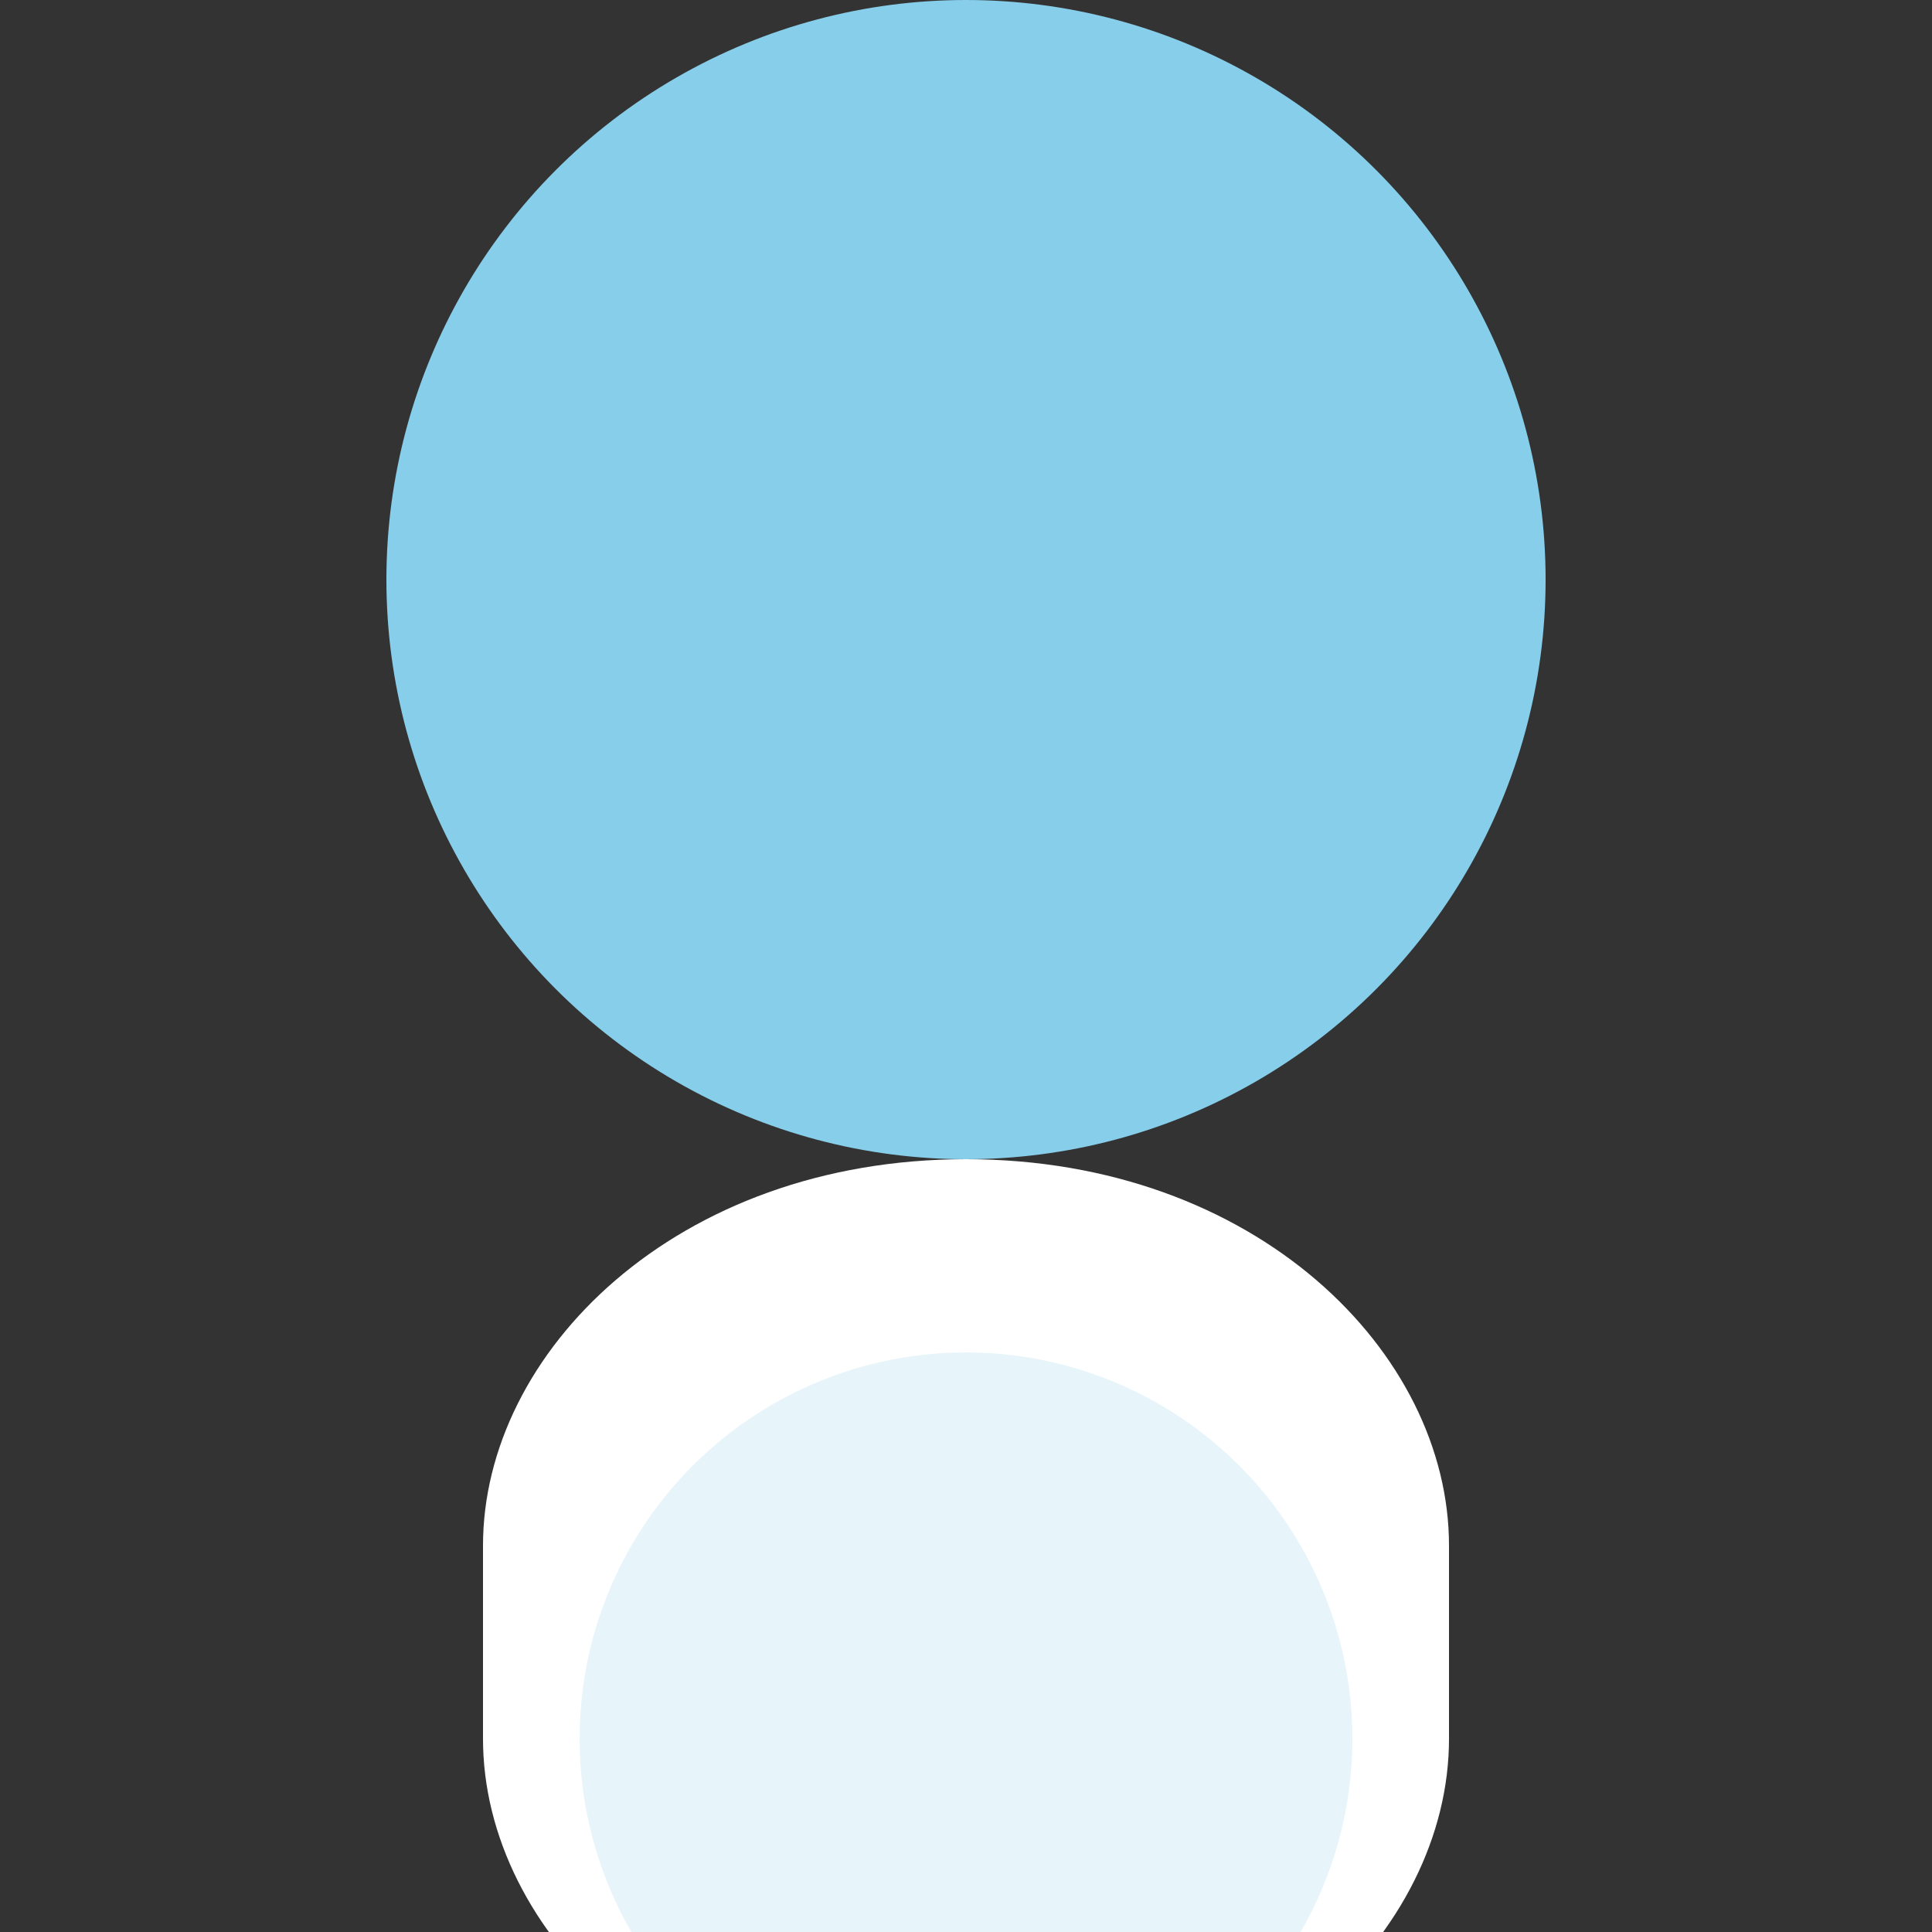
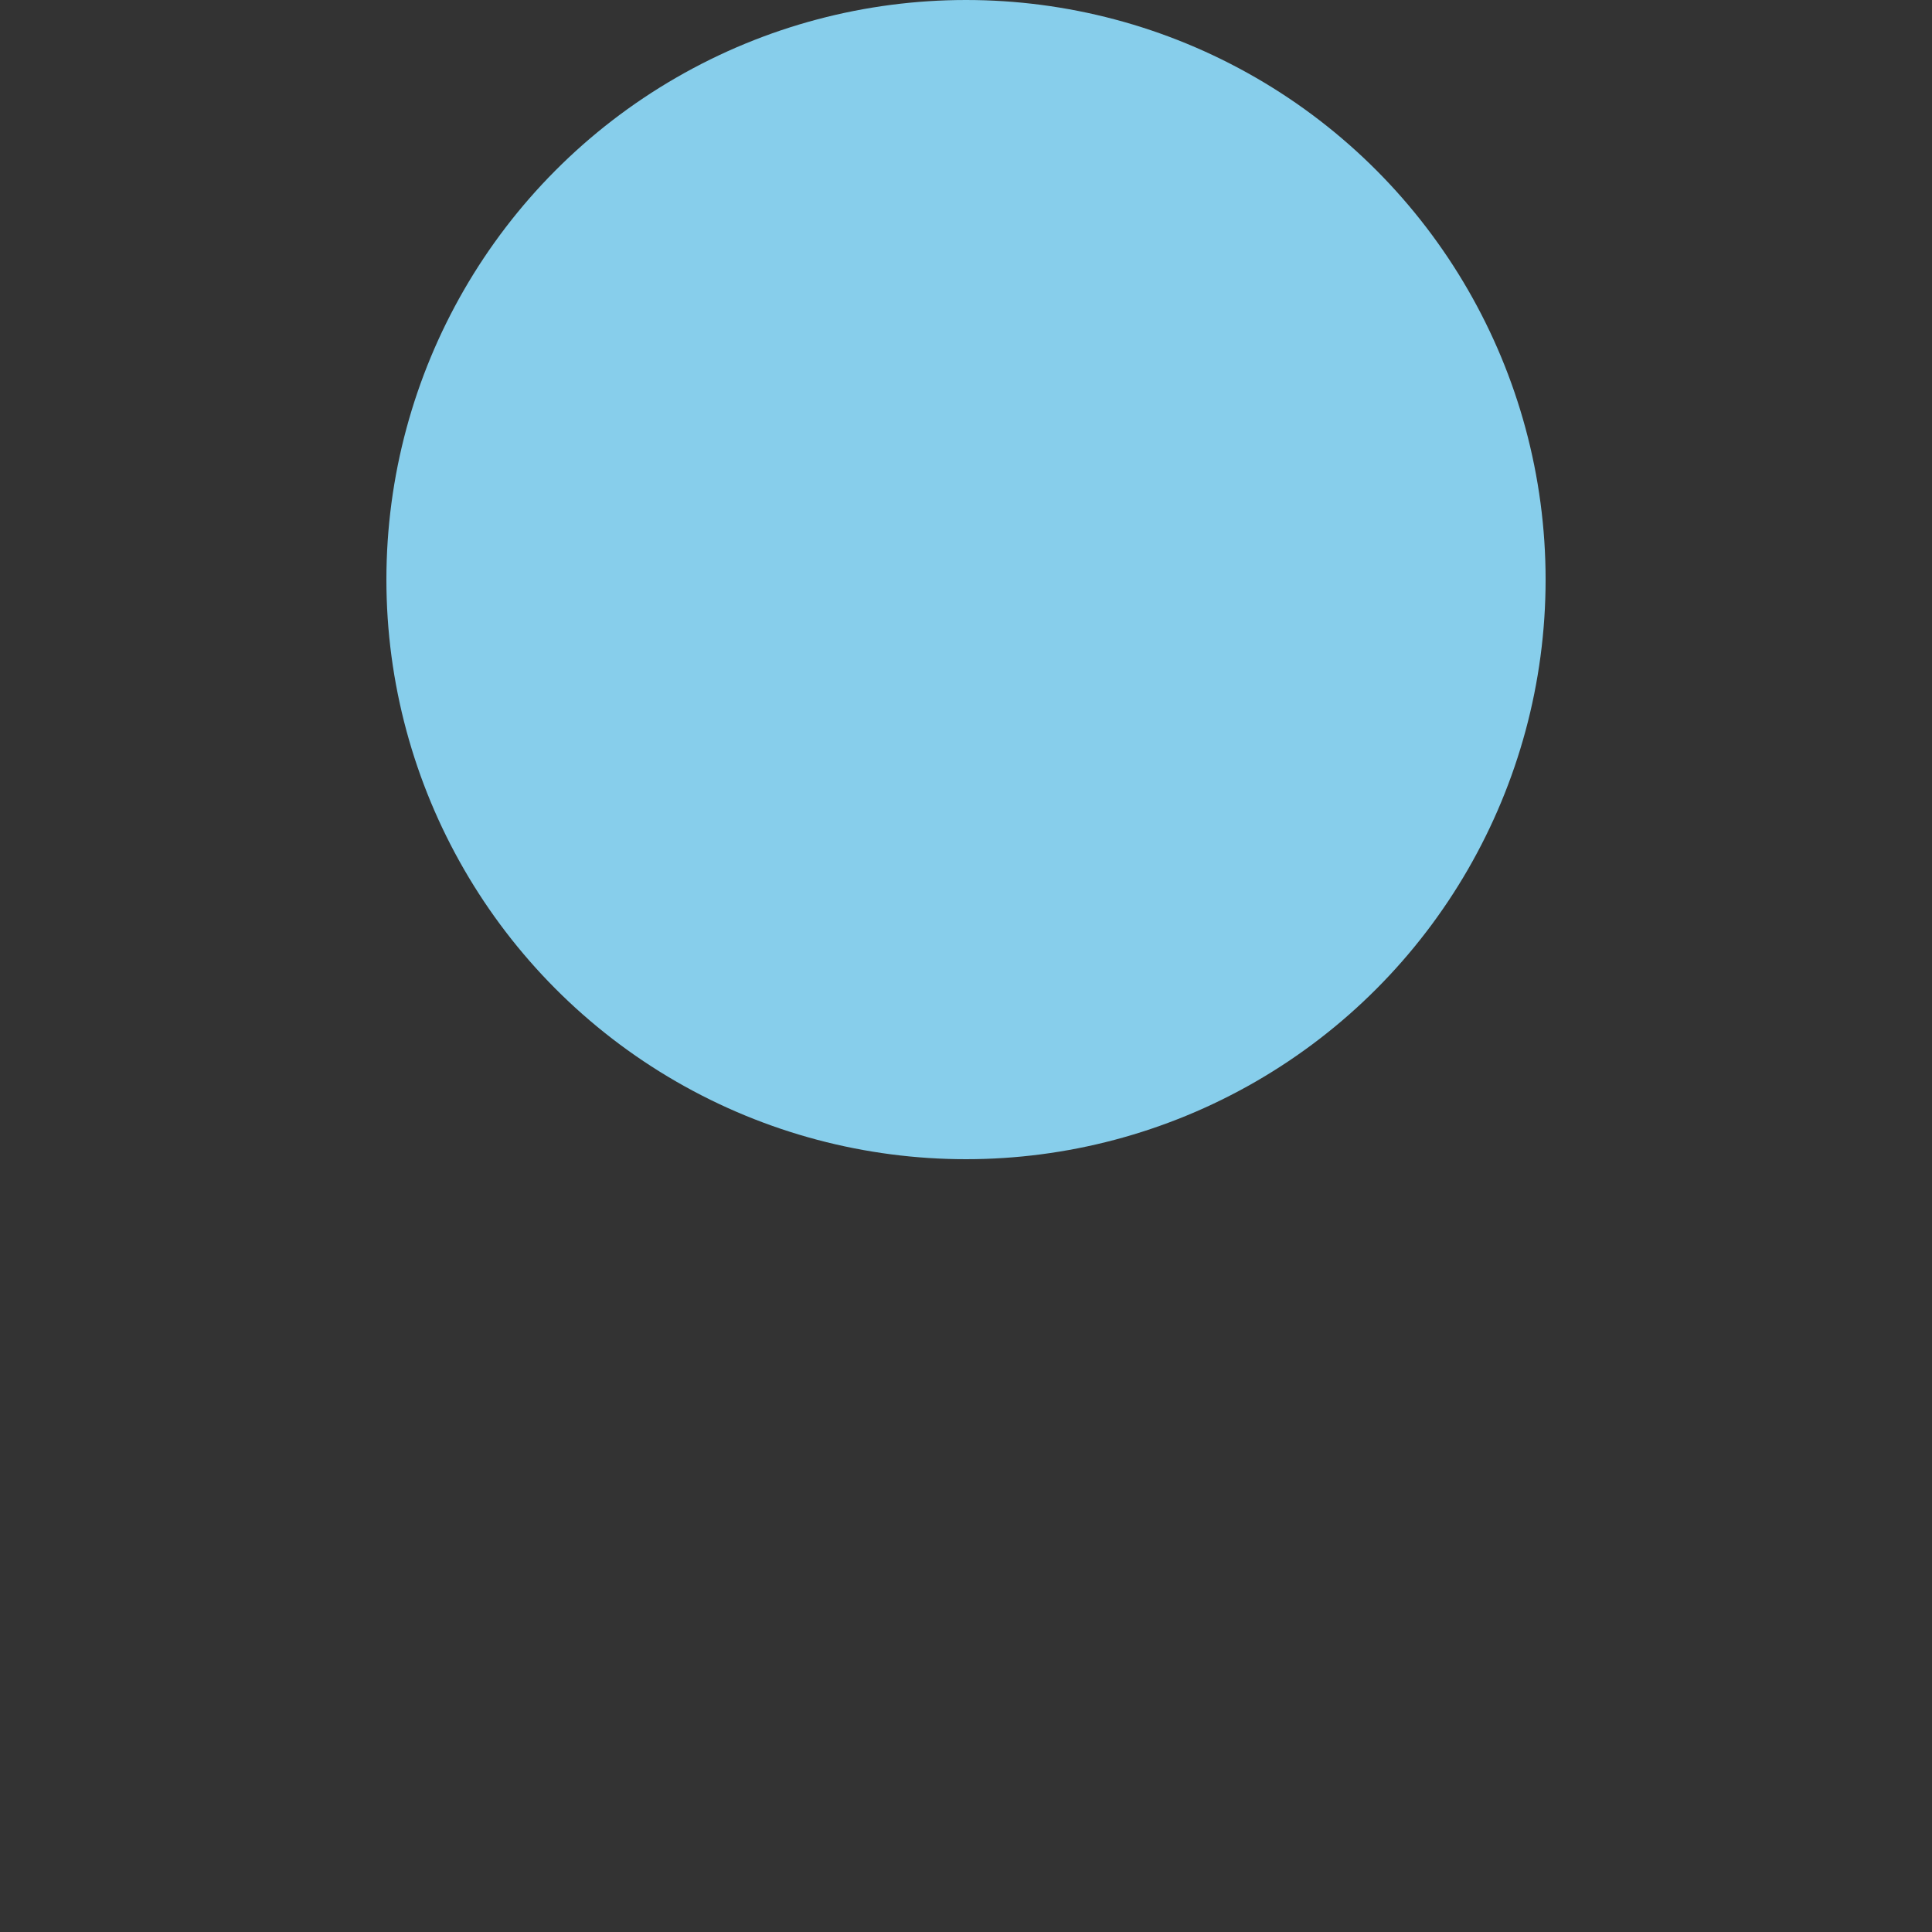
<svg xmlns="http://www.w3.org/2000/svg" viewBox="0 0 100 100" width="100" height="100">
  <rect x="0" y="0" width="100" height="100" fill="#333333" stroke="none" />
  <circle cx="50" cy="30" r="30" fill="#87CEEB" />
-   <path d="M50,60 C65,60 75,70 75,80 L75,90 C75,100 65,110 50,110 C35,110 25,100 25,90 L25,80 C25,70 35,60 50,60 Z" fill="#FFFFFF" />
-   <circle cx="50" cy="90" r="20" fill="#87CEEB" opacity="0.2" />
</svg>